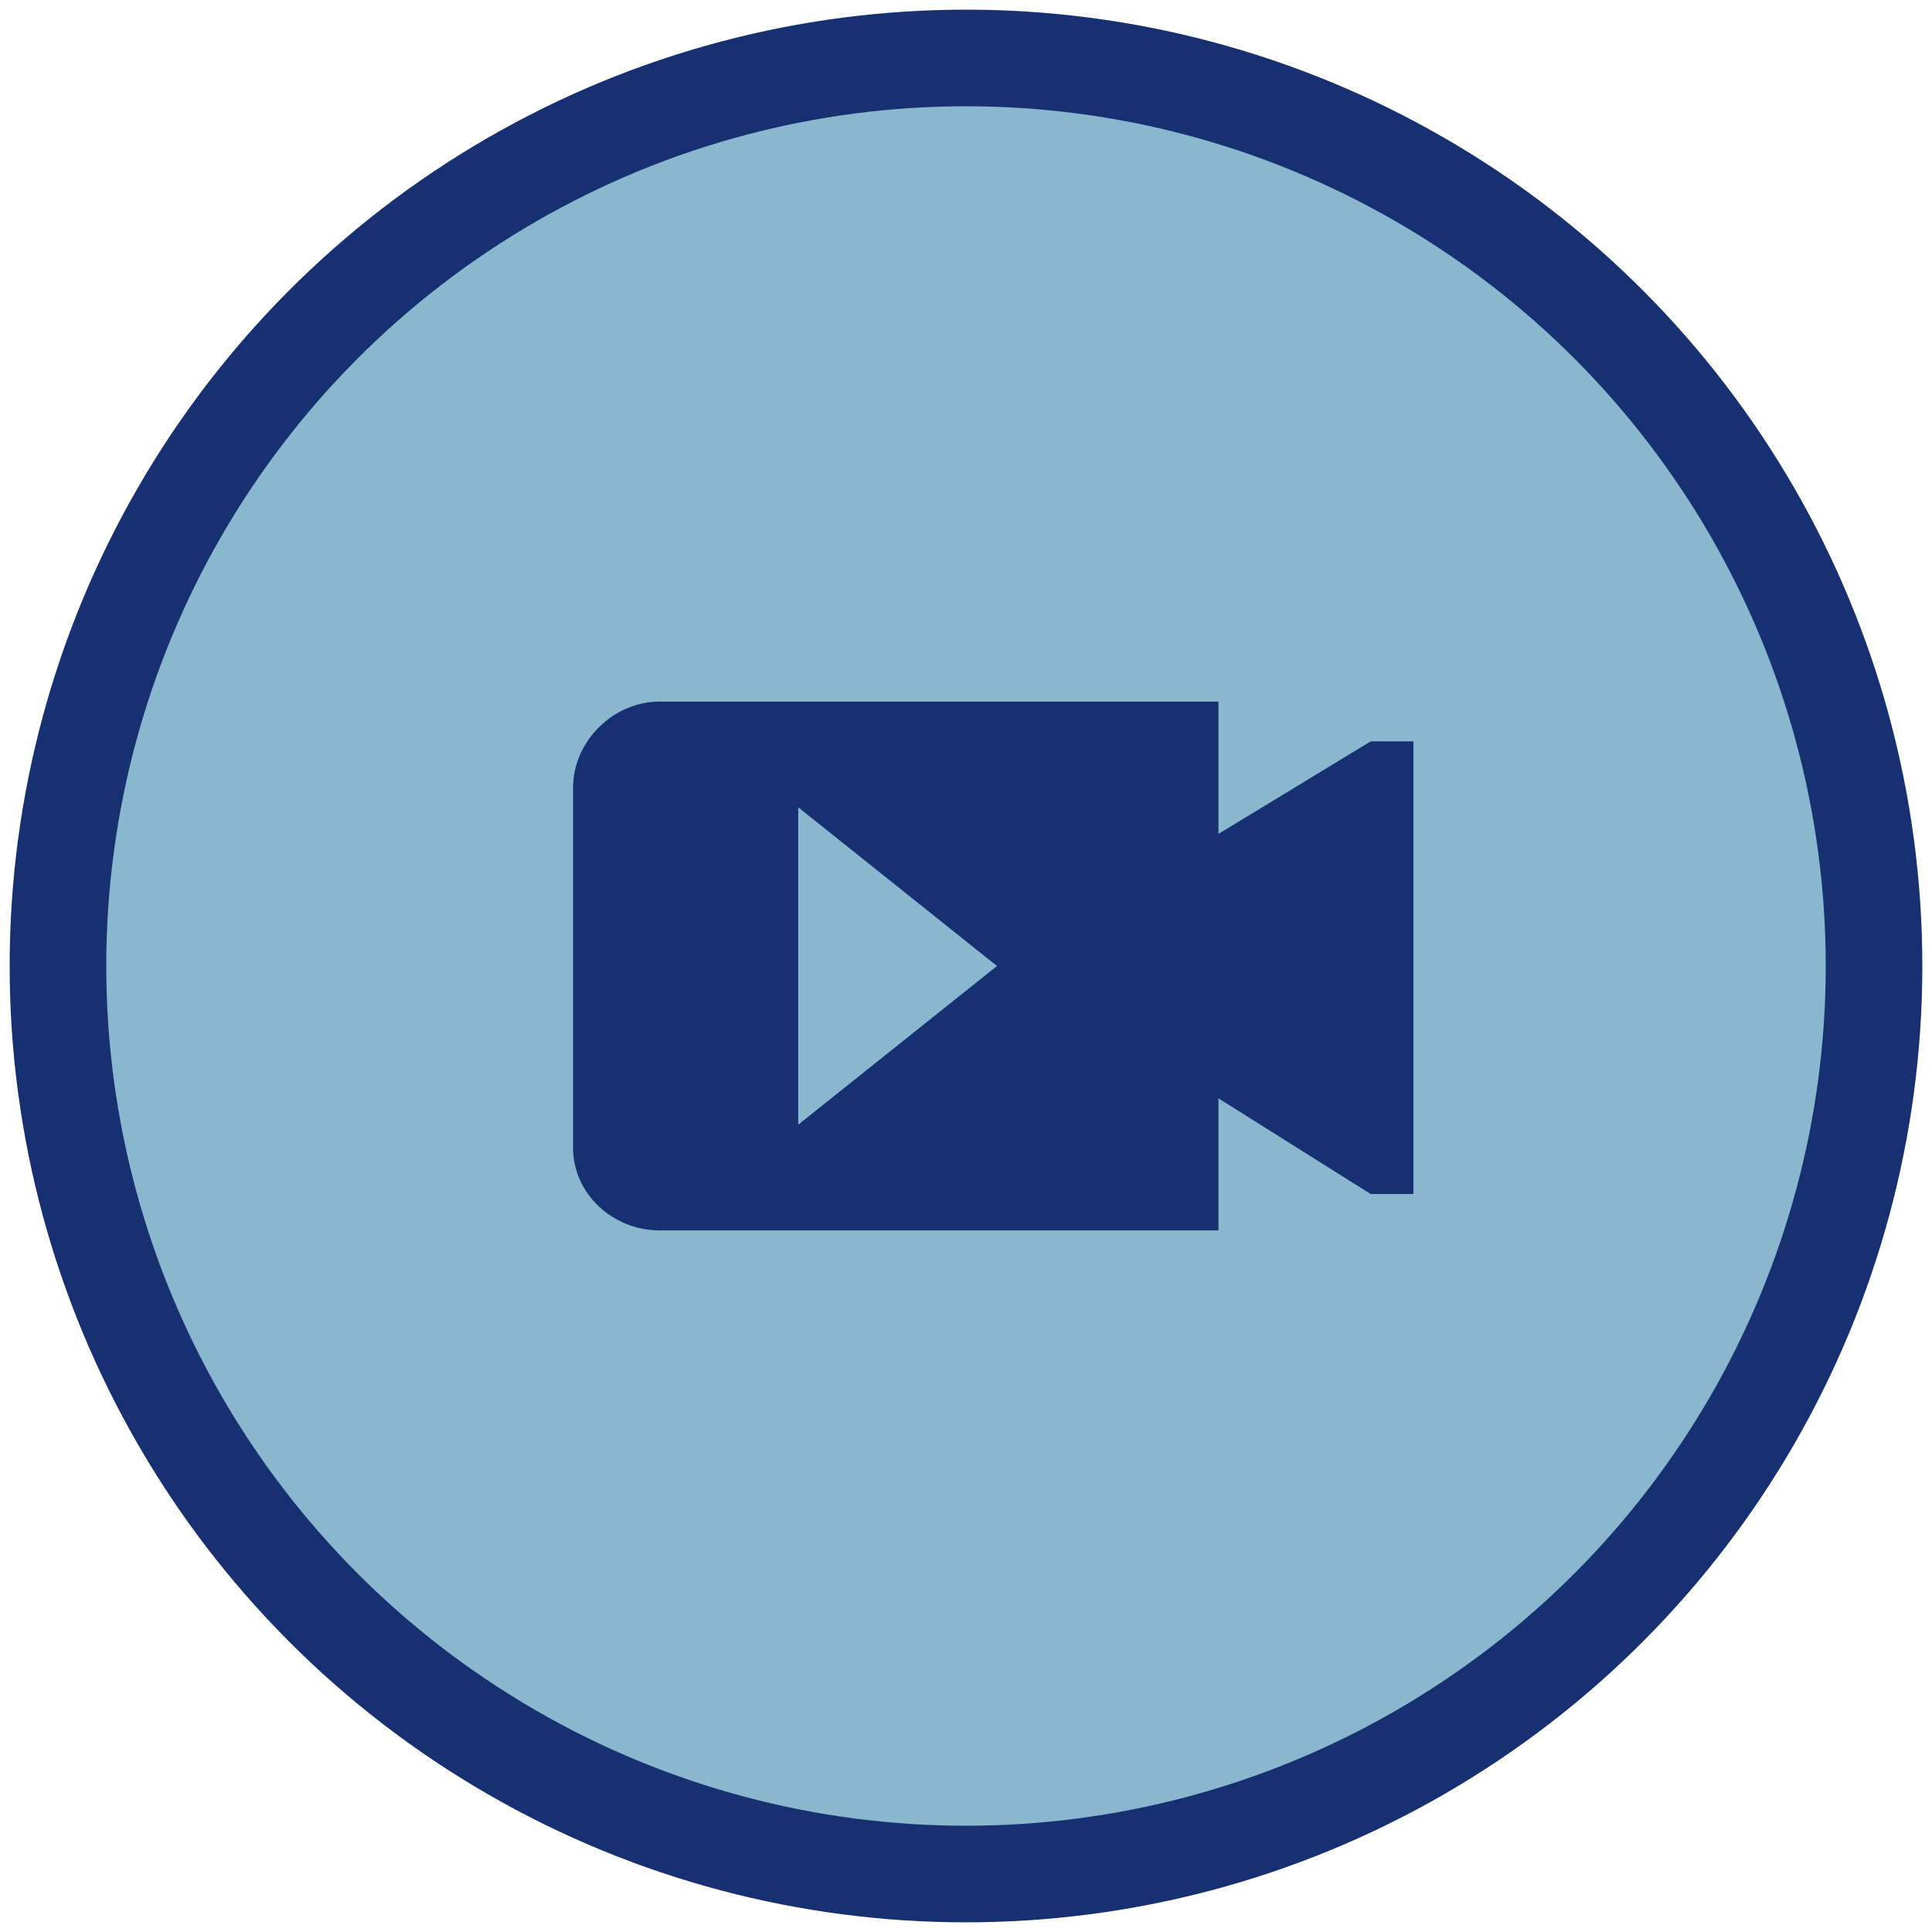
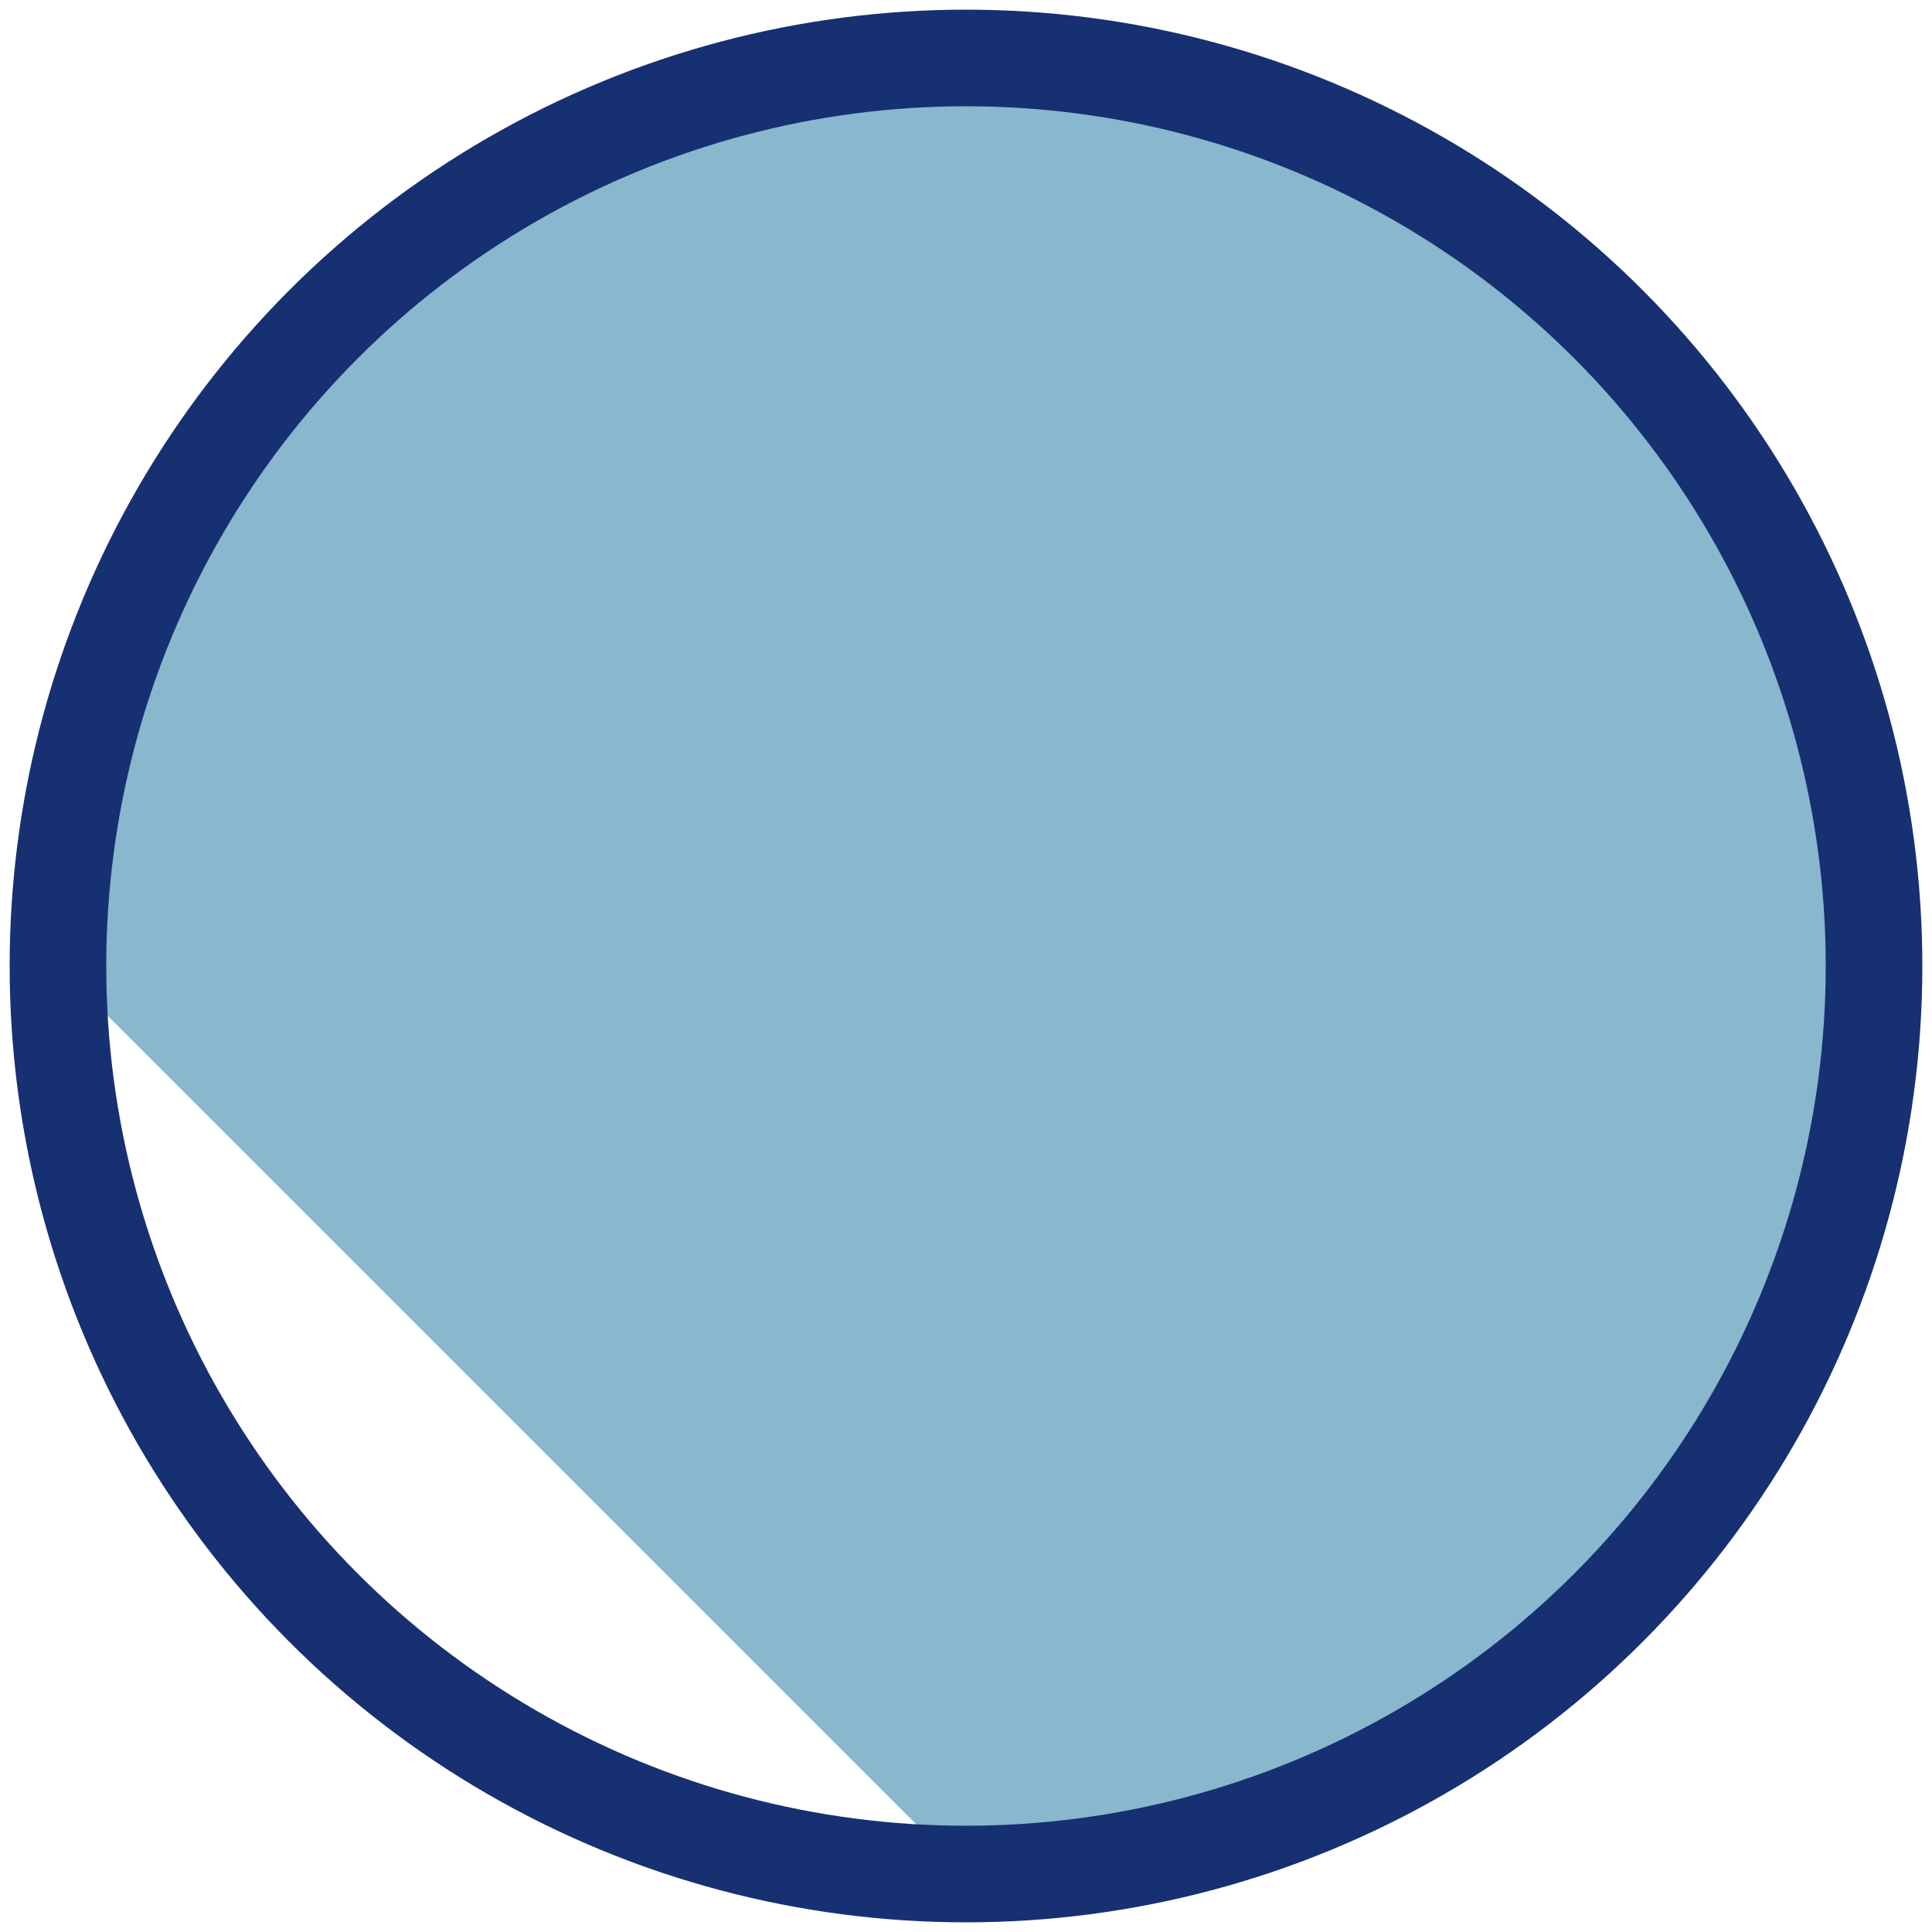
<svg xmlns="http://www.w3.org/2000/svg" version="1.1" id="Livello_1" x="0px" y="0px" width="100px" height="100px" viewBox="0 0 100 100" enable-background="new 0 0 100 100" xml:space="preserve">
  <g>
-     <path fill="#88B7CE" d="M50,97c25.957,0,47-21.043,47-47C97,24.042,75.957,3,50,3C24.043,3,3,24.042,3,50C3,75.957,24.043,97,50,97   " />
+     <path fill="#88B7CE" d="M50,97c25.957,0,47-21.043,47-47C97,24.042,75.957,3,50,3C24.043,3,3,24.042,3,50" />
    <circle fill="none" stroke="#163072" stroke-width="5" cx="50" cy="50" r="47" />
-     <path fill="#163072" d="M34.139,36.314h28.928v6.849l7.88-4.789h2.211v23.429h-2.211l-7.88-4.953v6.836H50.403h-1.883h-3.438   h-1.883h-9.061c-2.401,0-4.475-1.883-4.475-4.271V40.762C29.664,38.374,31.737,36.314,34.139,36.314 M41.316,58.214L51.604,50   l-10.288-8.215V58.214z" />
  </g>
</svg>